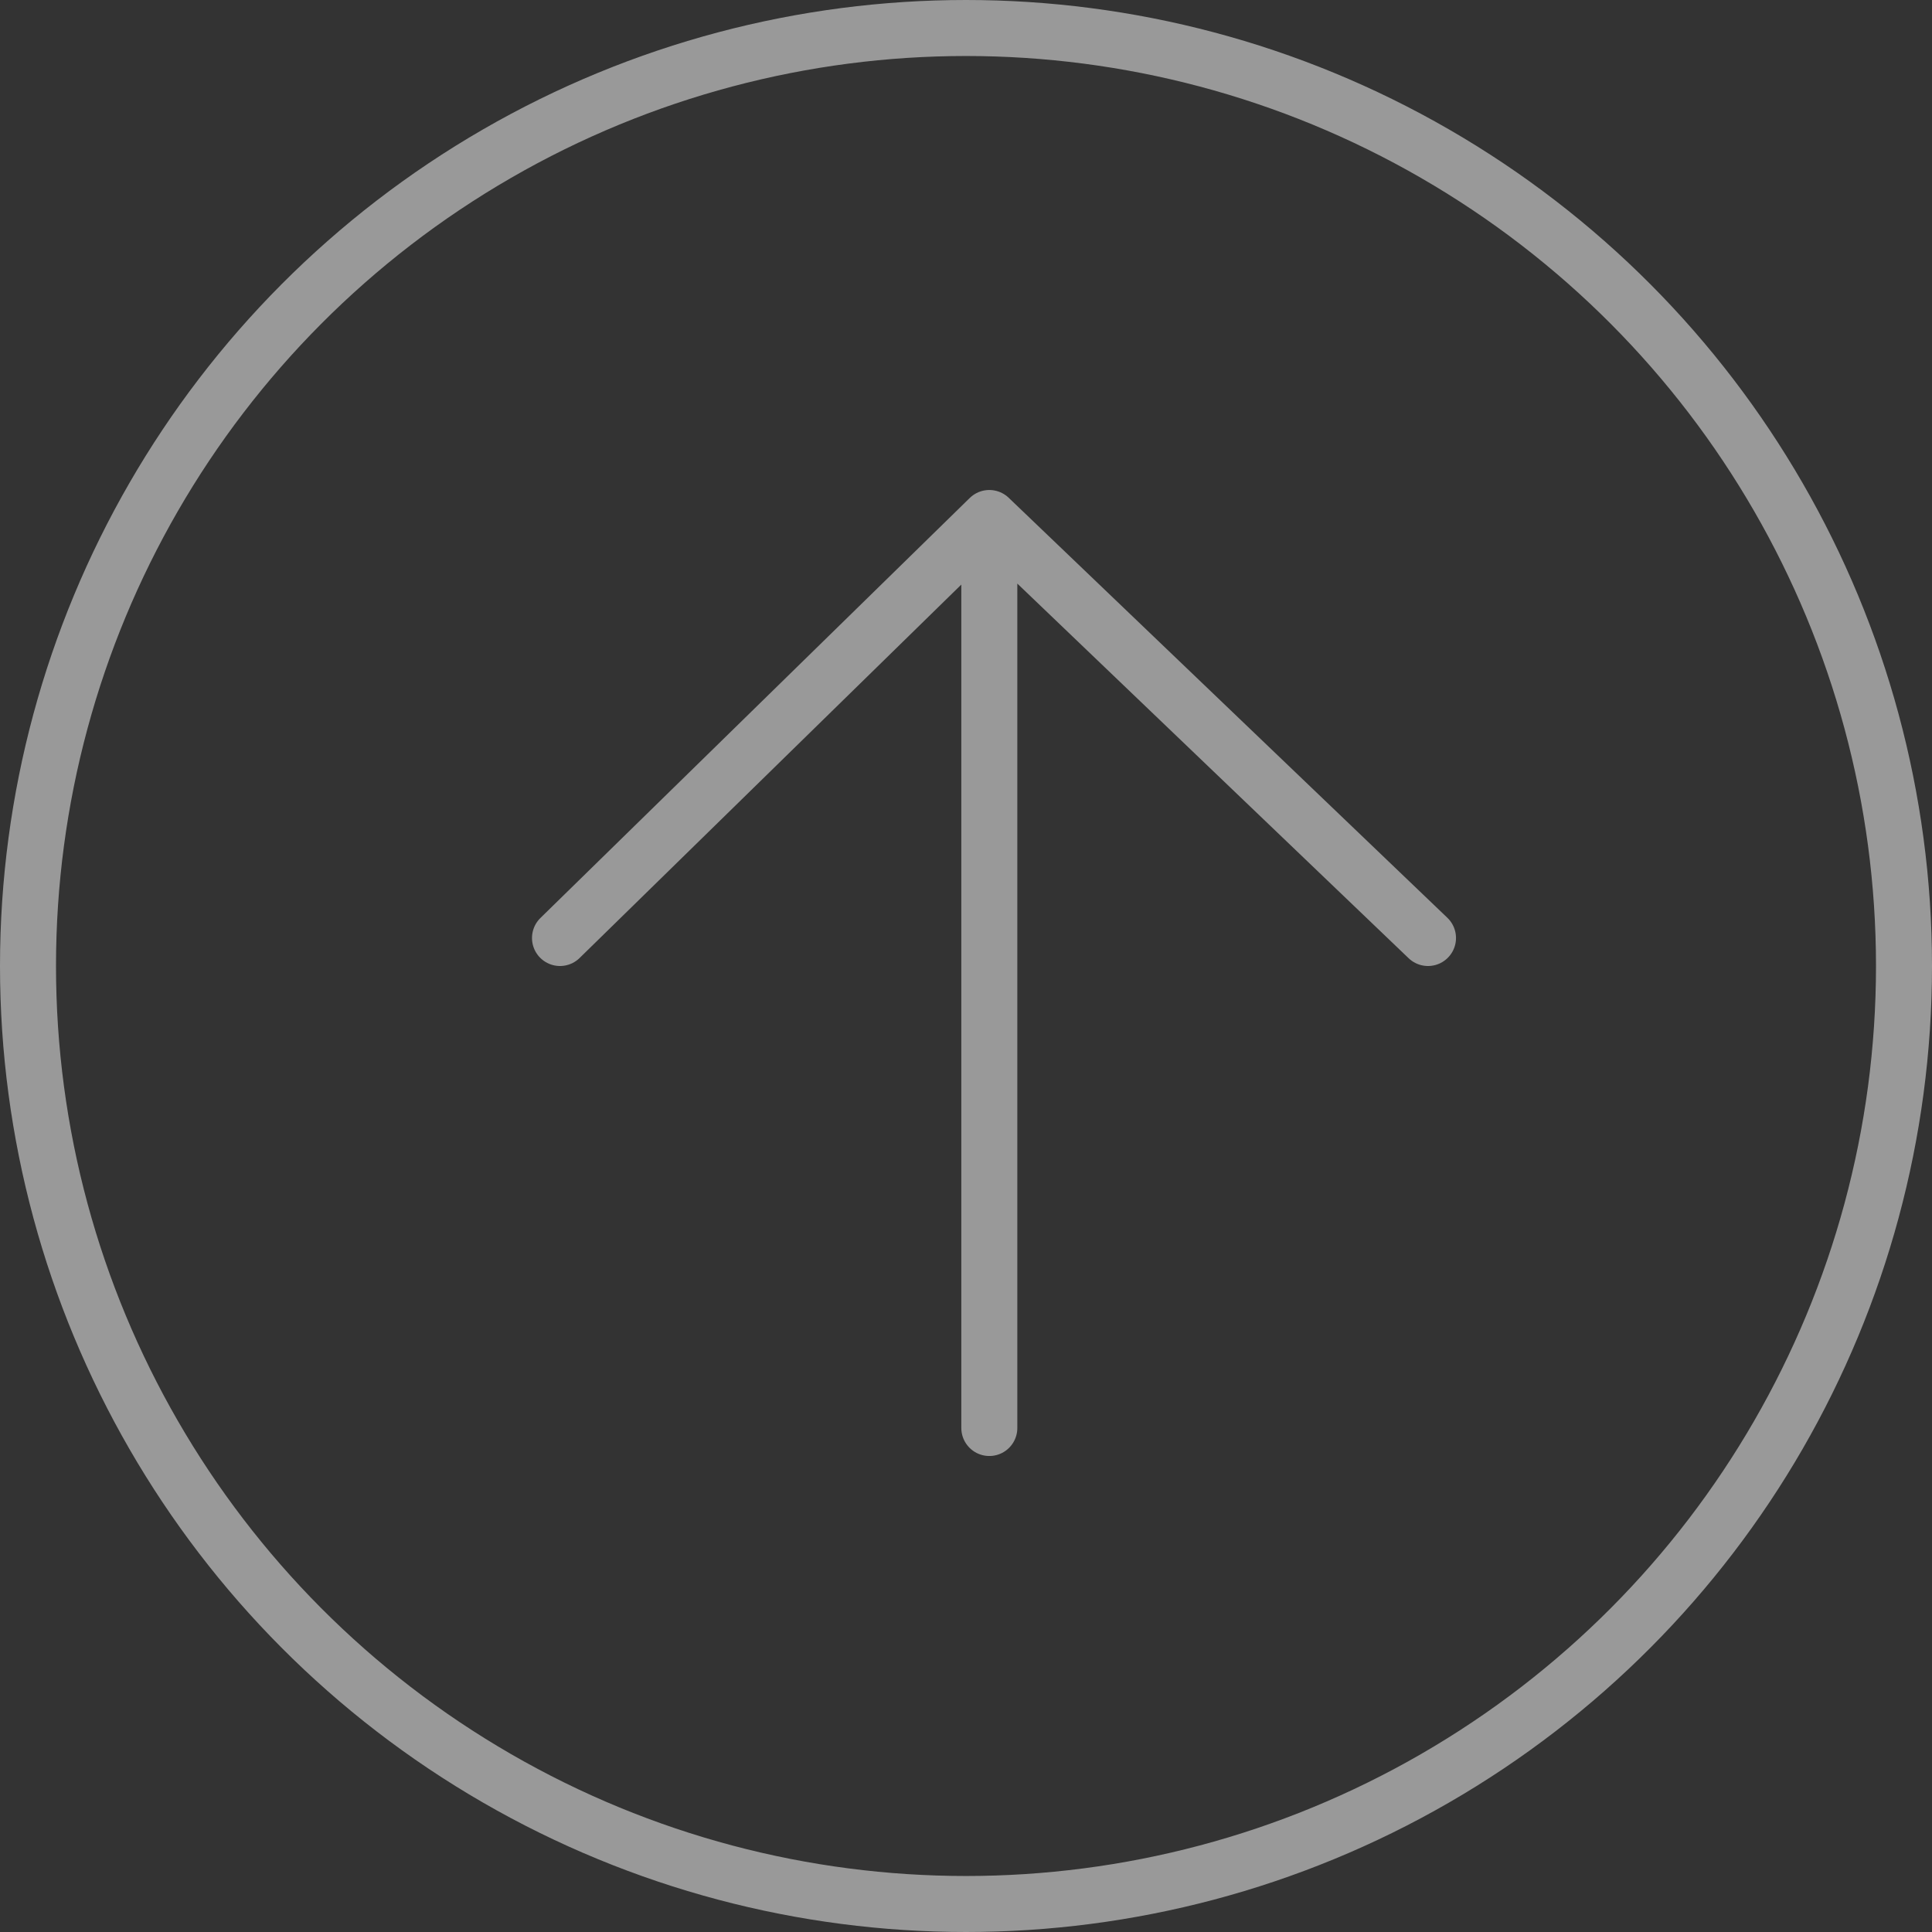
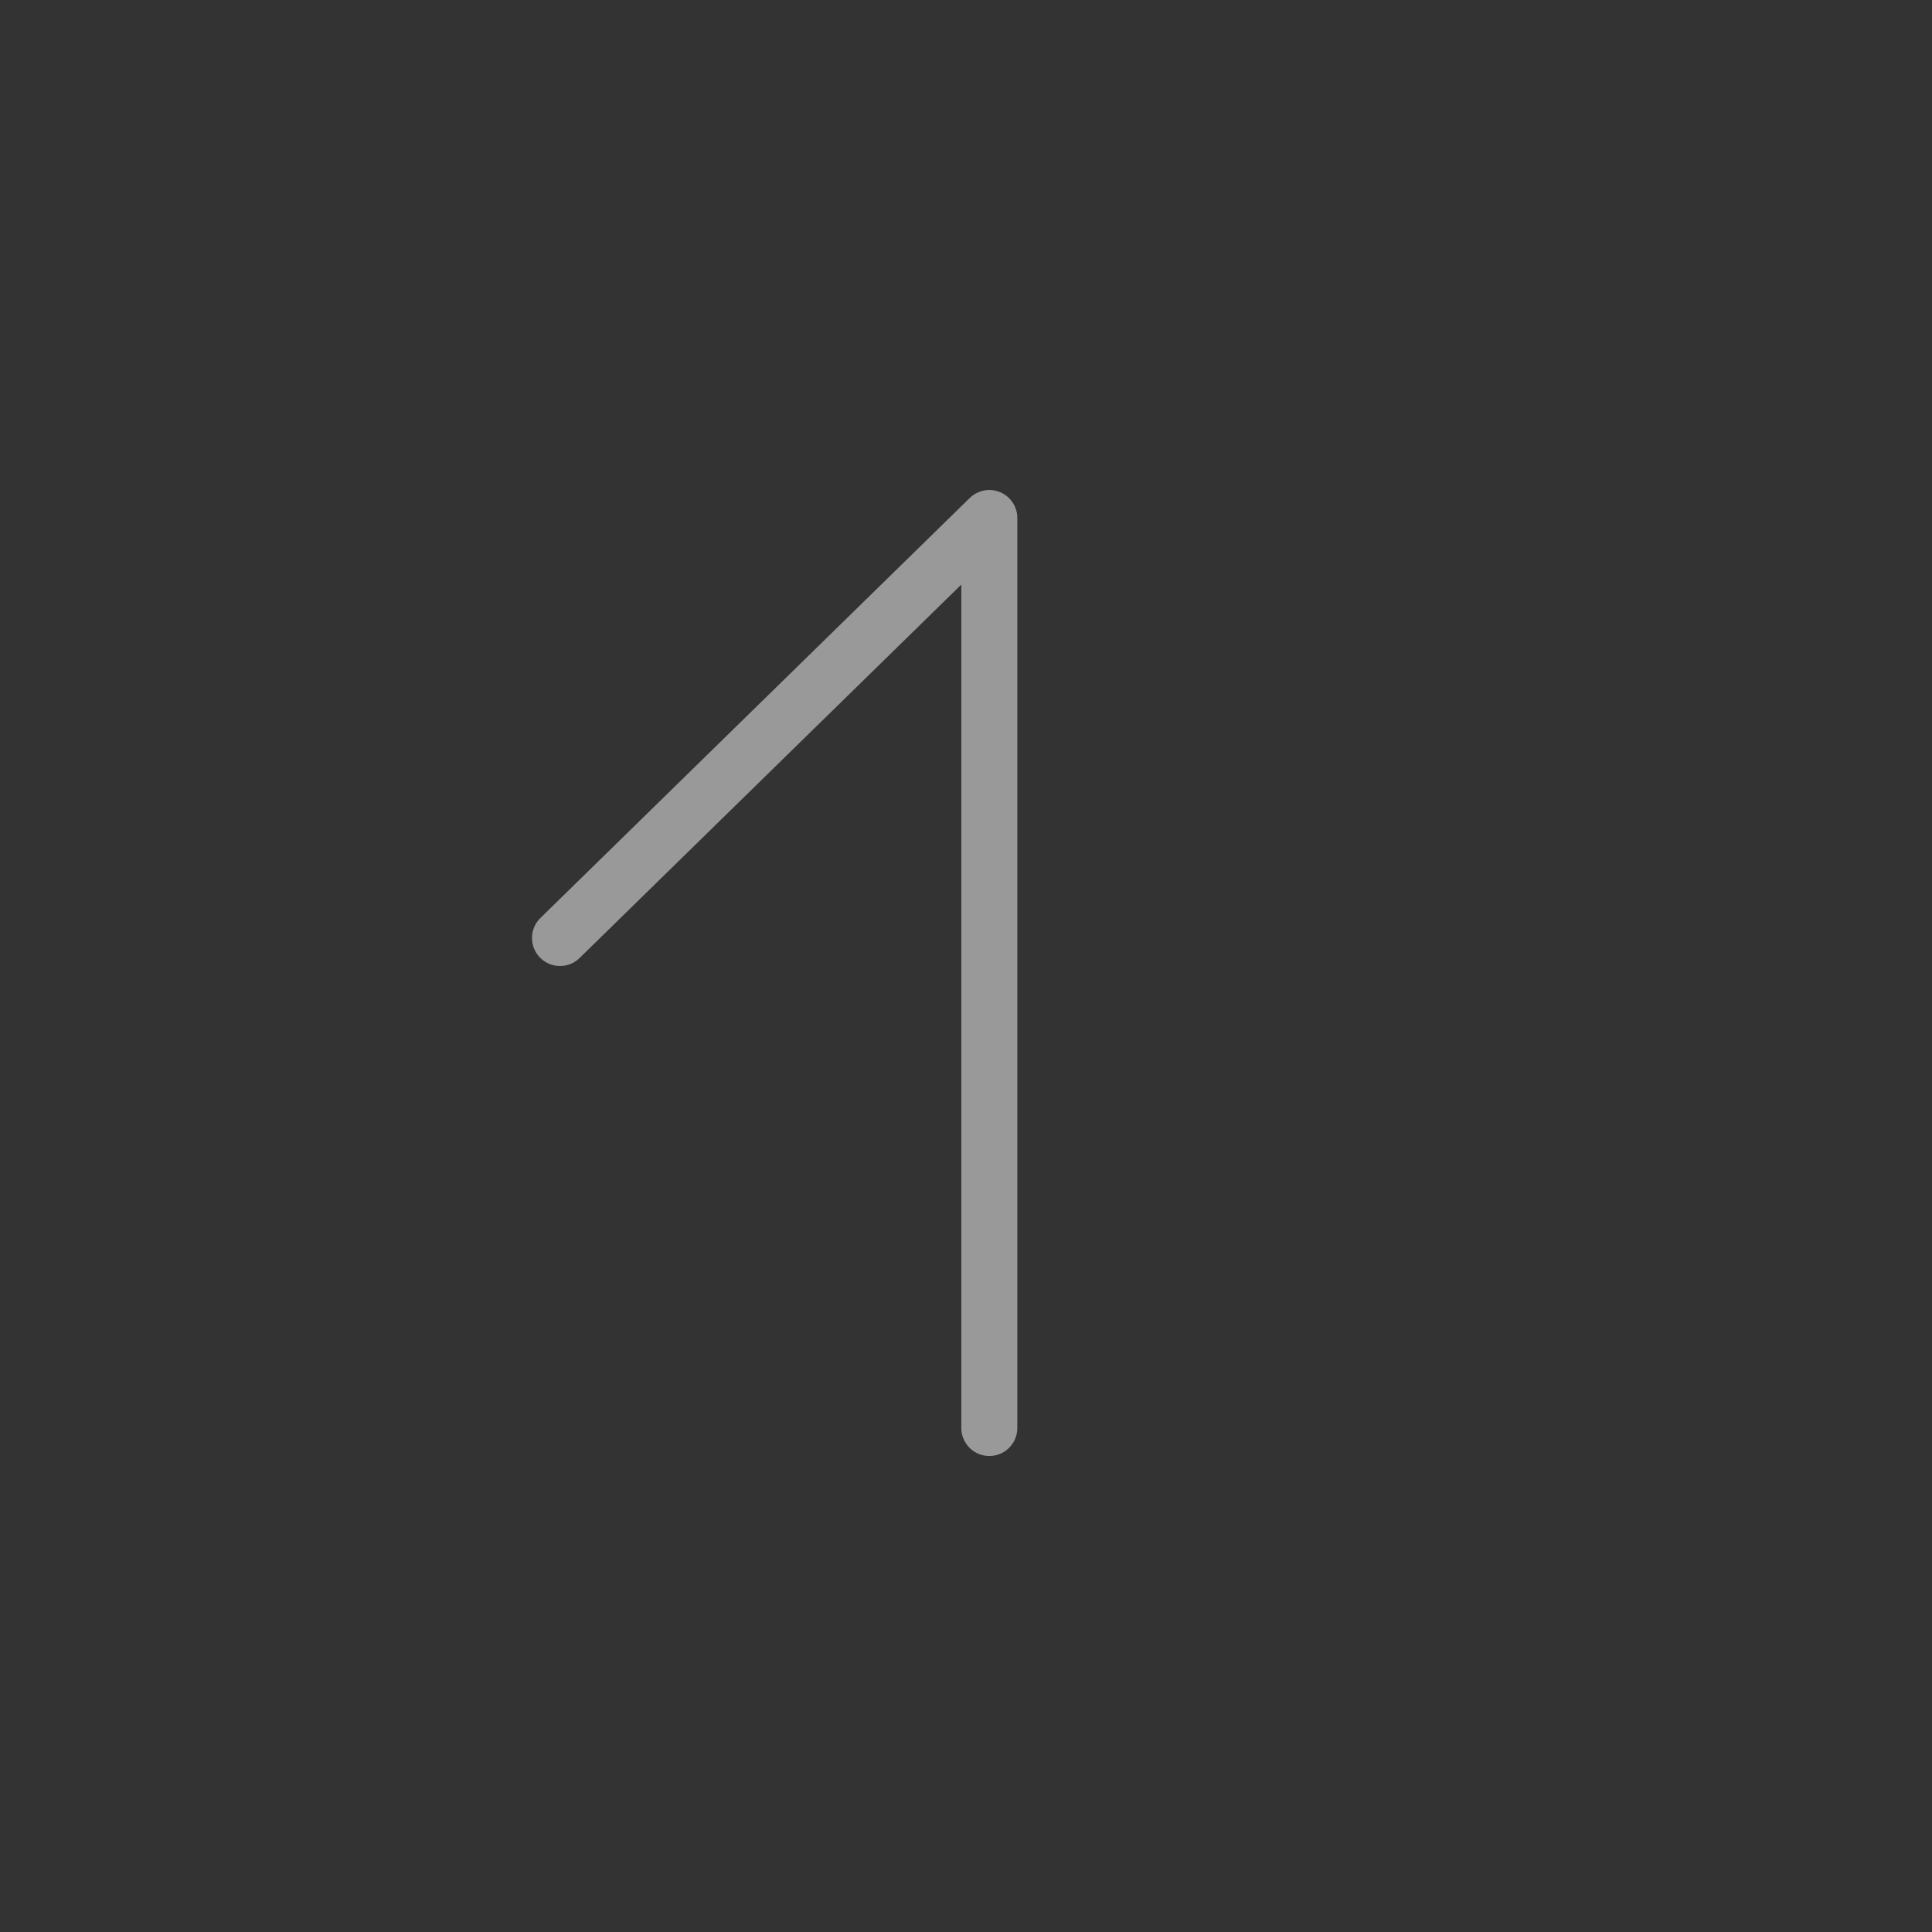
<svg xmlns="http://www.w3.org/2000/svg" width="69" height="69" viewBox="0 0 69 69" fill="none">
  <rect x="0" y="0" width="69" height="69" fill="#333333" stroke="none" />
-   <path d="M51 33.5L35.333 18.5M35.333 18.5L20 33.5M35.333 18.5L35.333 51" stroke="white" stroke-opacity="0.5" stroke-width="2" stroke-linecap="round" />
-   <circle cx="34.5" cy="34.5" r="33.5" stroke="white" stroke-opacity="0.5" stroke-width="2" />
+   <path d="M51 33.5M35.333 18.5L20 33.5M35.333 18.5L35.333 51" stroke="white" stroke-opacity="0.5" stroke-width="2" stroke-linecap="round" />
</svg>